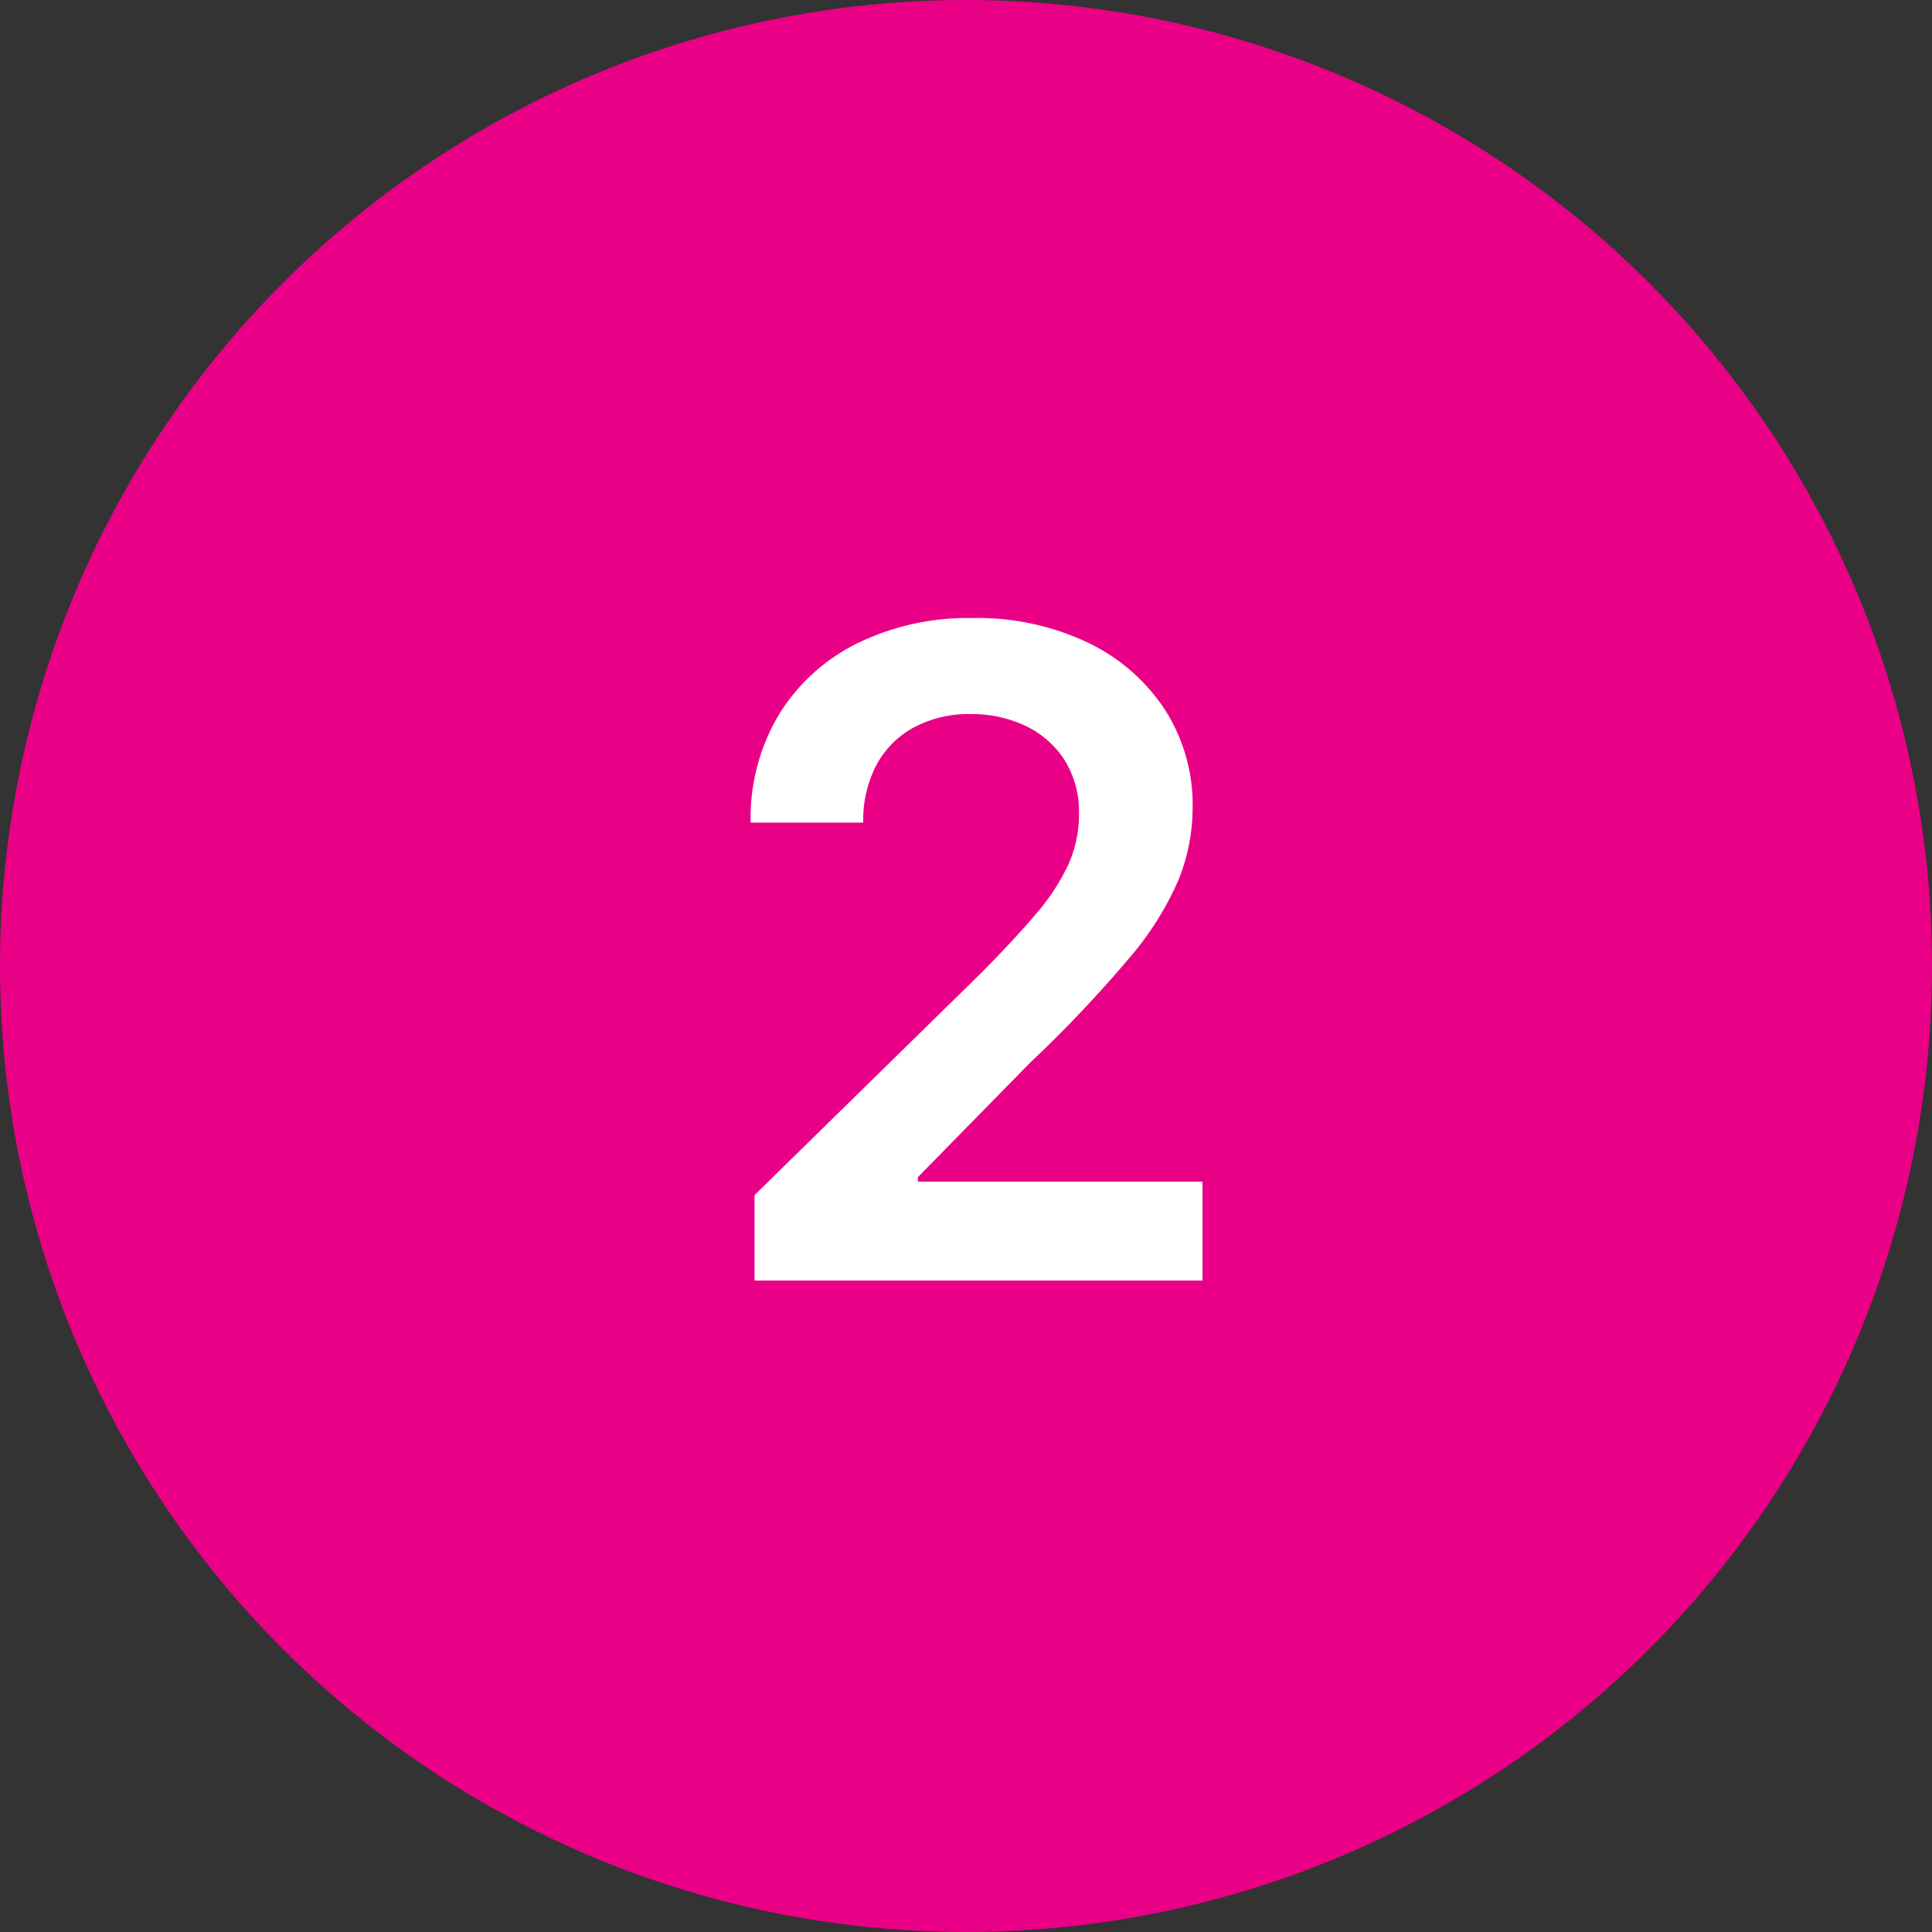
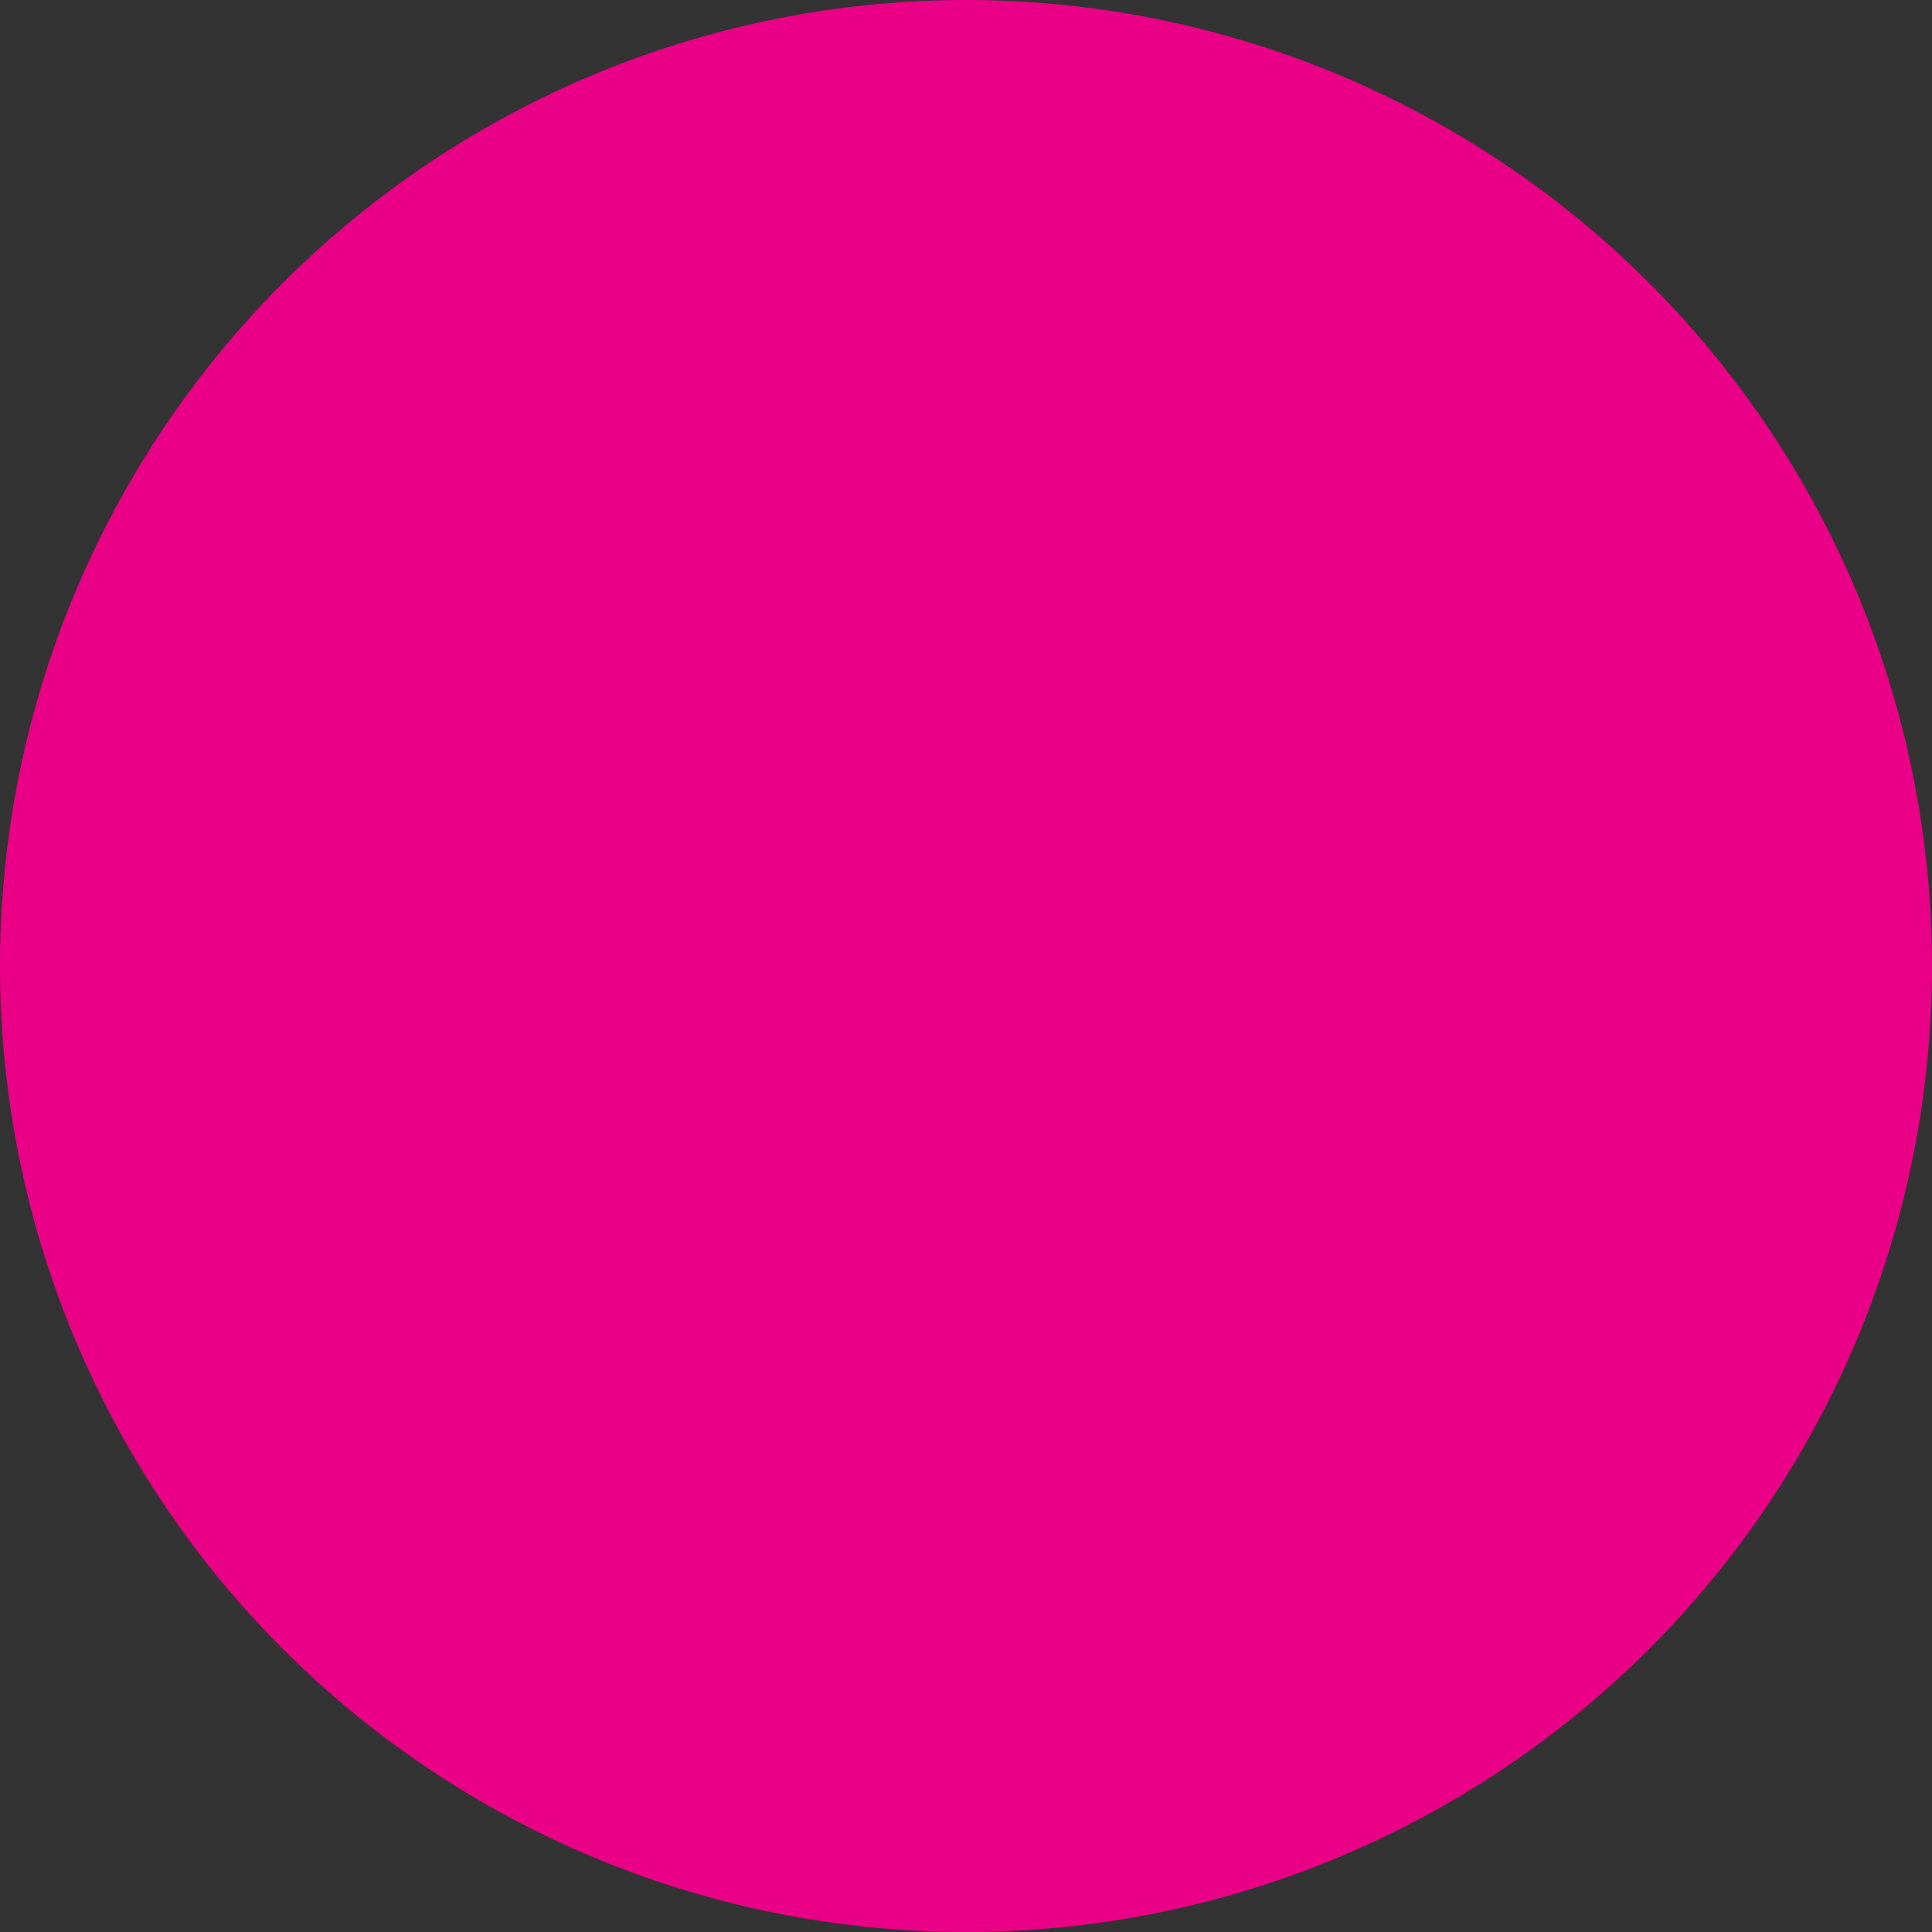
<svg xmlns="http://www.w3.org/2000/svg" width="43" height="43" viewBox="0 0 43 43">
  <rect x="0" y="0" width="43" height="43" fill="#333333" stroke="none" />
  <g id="_2" data-name="2" transform="translate(-1166 -1746)">
    <circle id="Ellipse_3" data-name="Ellipse 3" cx="21.5" cy="21.5" r="21.5" transform="translate(1166 1746)" fill="#ea0086" />
-     <path id="Tracé_1395" data-name="Tracé 1395" d="M1.293,19V17.1l5.05-4.95q.724-.732,1.207-1.3a4.771,4.771,0,0,0,.724-1.1,2.72,2.72,0,0,0,.241-1.136A2.165,2.165,0,0,0,8.2,7.427a2.086,2.086,0,0,0-.859-.763A2.772,2.772,0,0,0,6.1,6.393a2.582,2.582,0,0,0-1.257.295,2.053,2.053,0,0,0-.835.835,2.644,2.644,0,0,0-.295,1.286H1.207A4.487,4.487,0,0,1,1.839,6.4,4.26,4.26,0,0,1,3.583,4.817a5.591,5.591,0,0,1,2.553-.561A5.74,5.74,0,0,1,8.707,4.8,4.217,4.217,0,0,1,10.43,6.3a3.919,3.919,0,0,1,.614,2.173,4.322,4.322,0,0,1-.312,1.605,6.857,6.857,0,0,1-1.1,1.747,28.342,28.342,0,0,1-2.2,2.322L4.929,16.7v.1h6.335V19Z" transform="translate(1181.5 1755.5)" fill="#fff" />
  </g>
</svg>